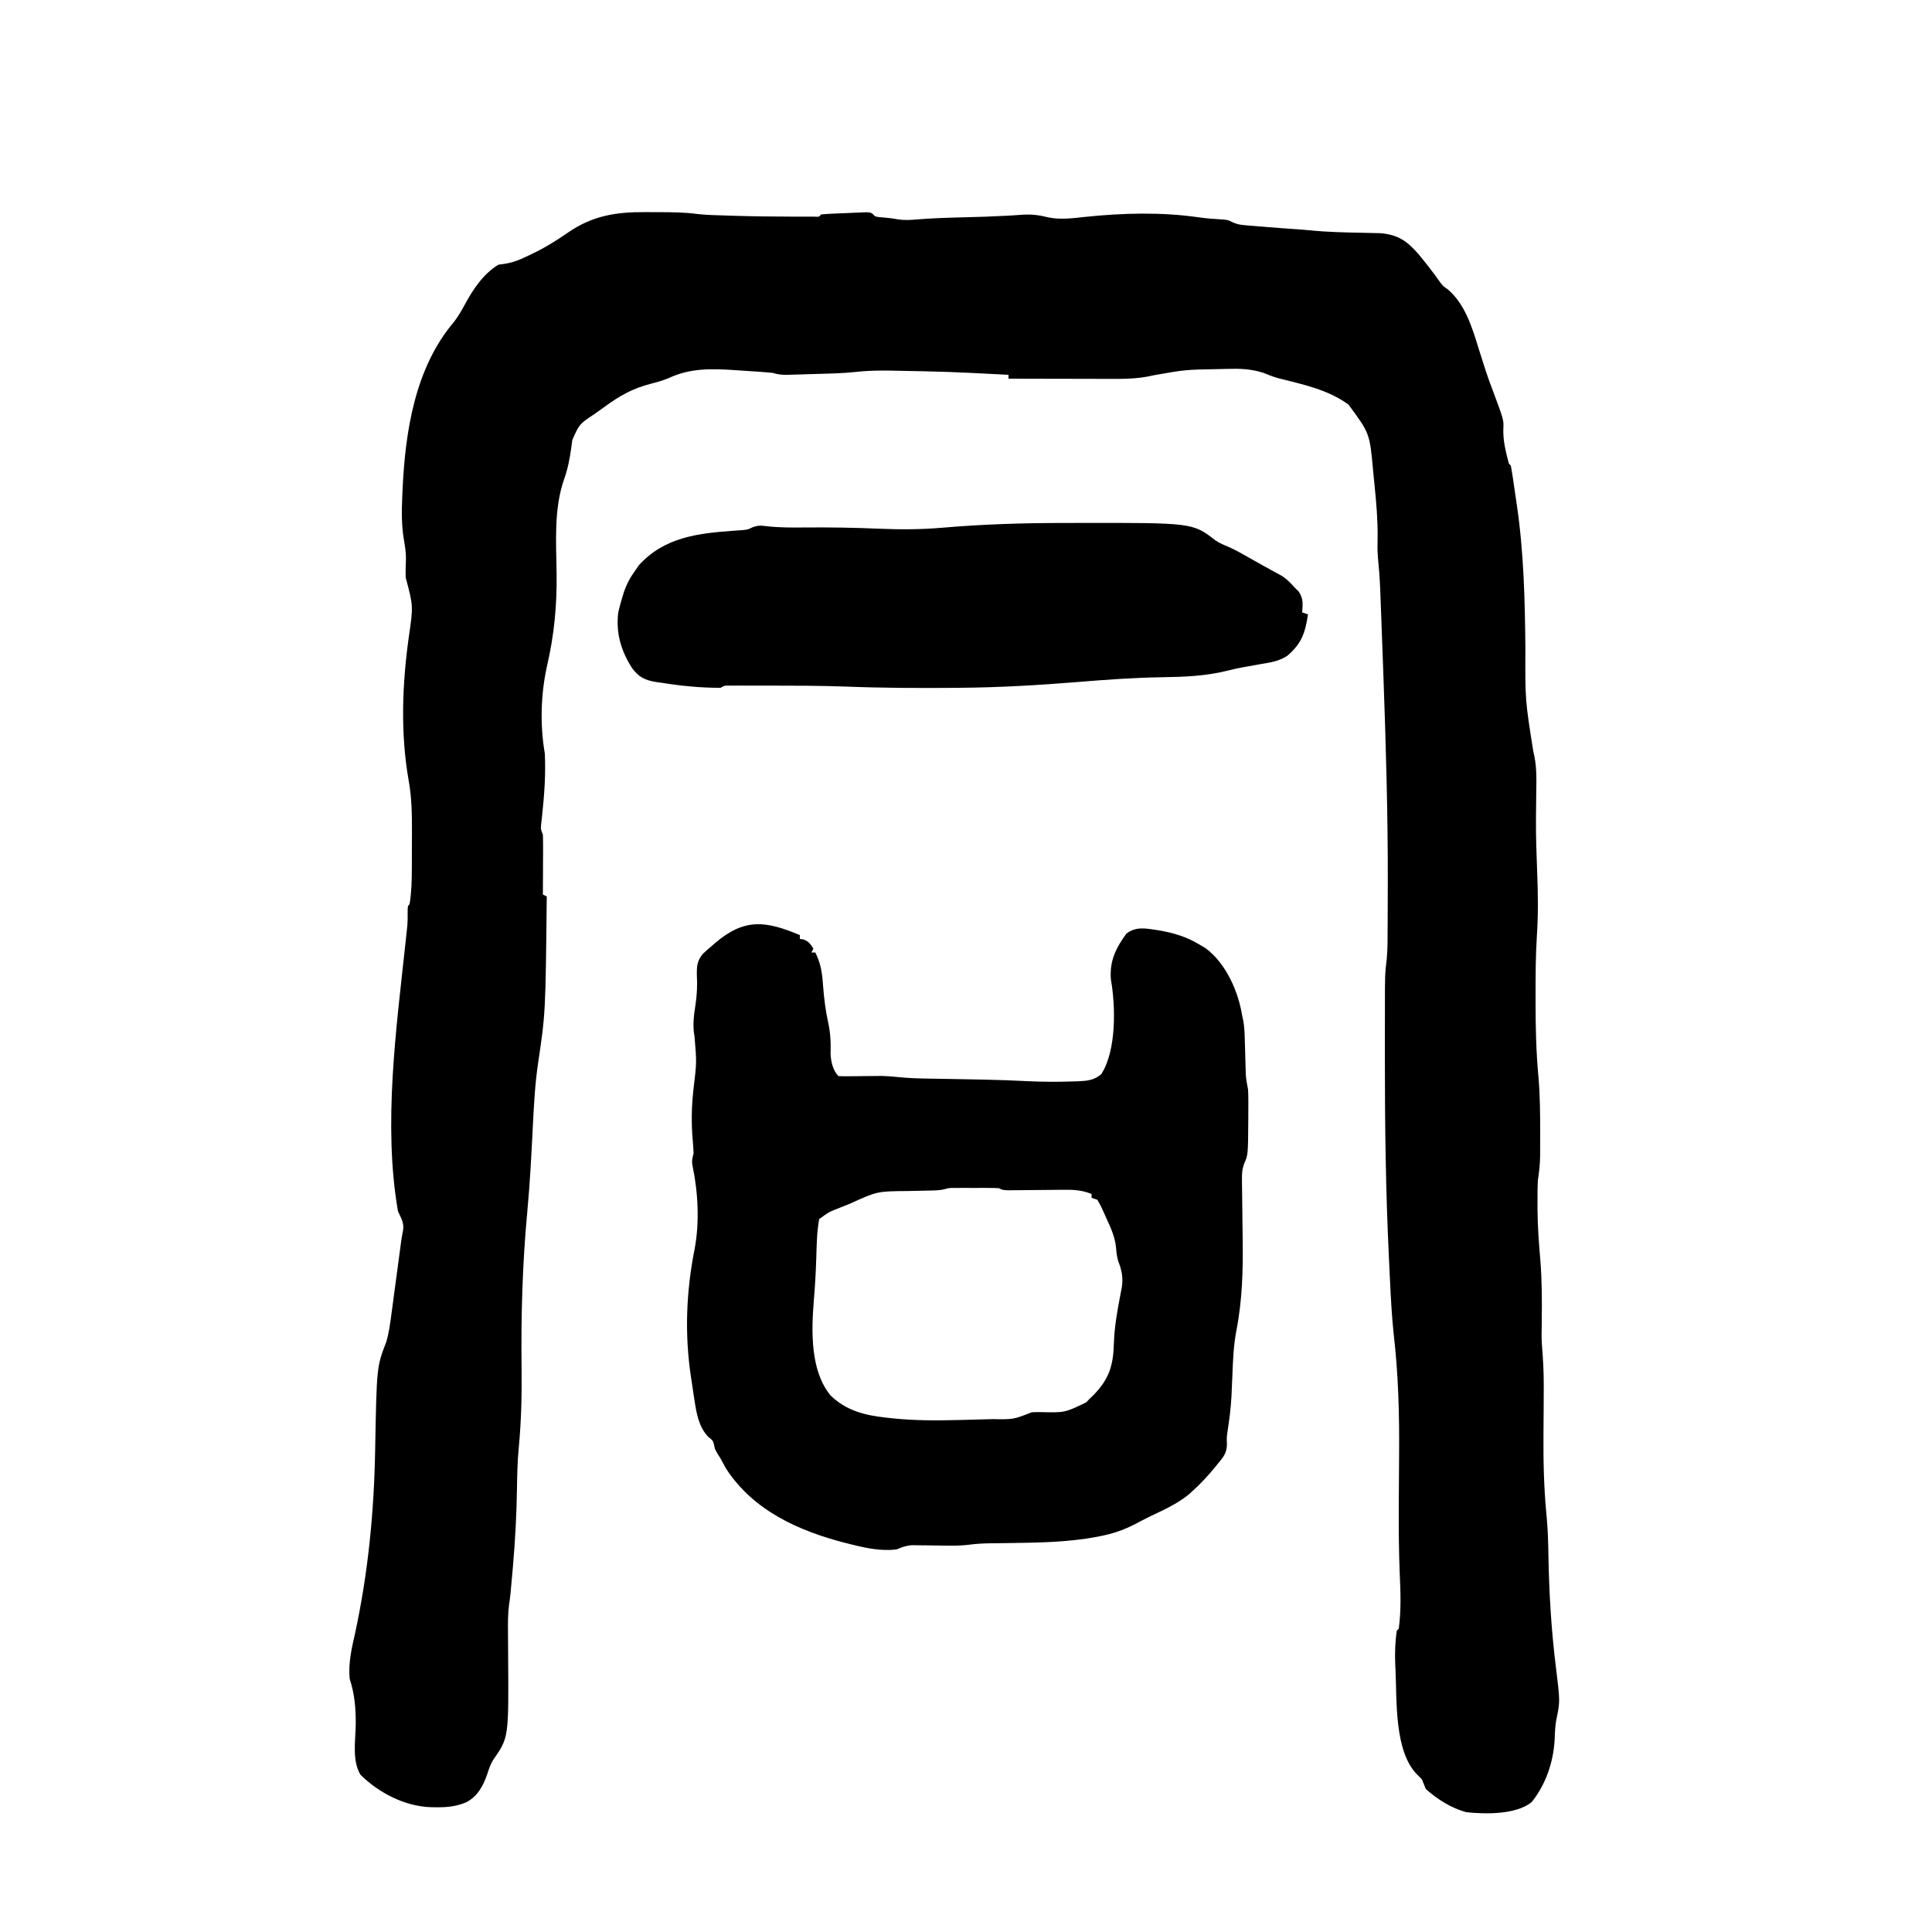
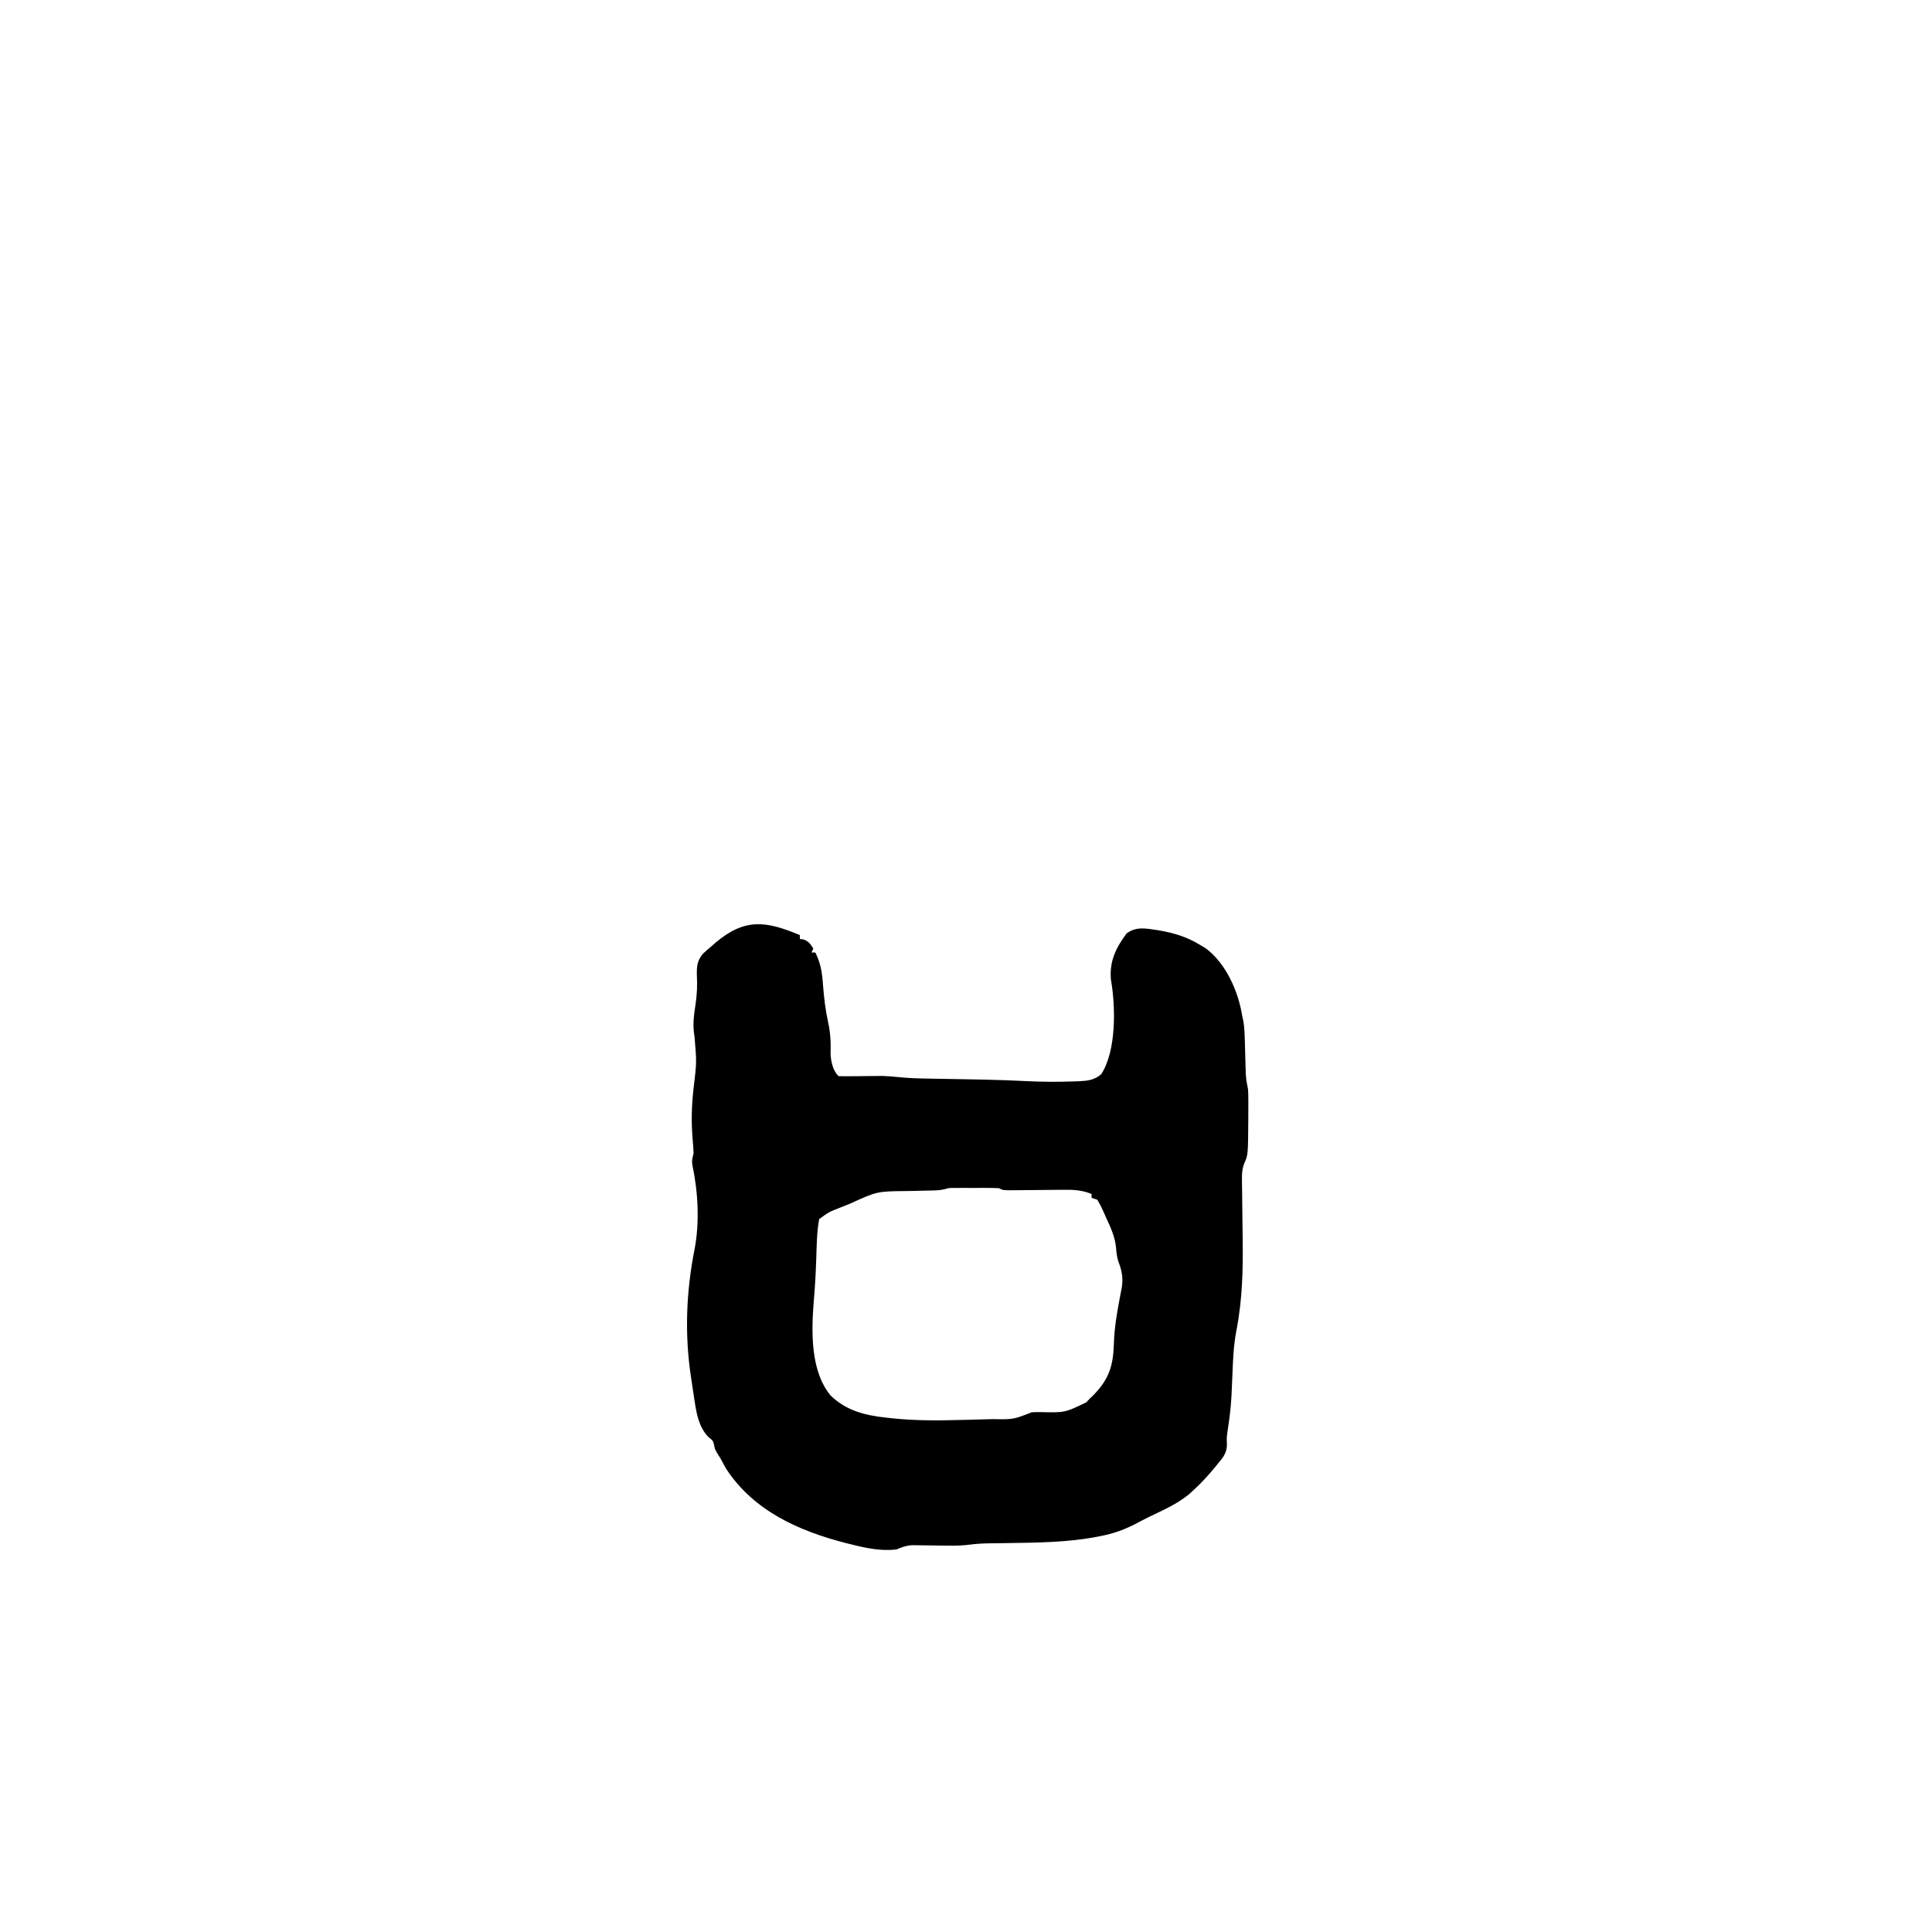
<svg xmlns="http://www.w3.org/2000/svg" version="1.1" width="1000" height="1000">
-   <path d="M0 0 C2.356 0.018 4.712 0.021 7.069 0.02 C13.64 0.036 20.144 0.08 26.668 0.954 C31.728 1.535 36.837 1.6 41.924 1.768 C43.164 1.81 44.404 1.852 45.681 1.895 C55.658 2.199 65.631 2.314 75.612 2.331 C76.678 2.335 76.678 2.335 77.765 2.339 C79.771 2.344 81.777 2.342 83.784 2.339 C84.935 2.337 86.085 2.336 87.271 2.335 C89.792 2.5 89.792 2.5 90.862 1.206 C95.162 0.793 99.484 0.689 103.799 0.518 C105.018 0.458 106.237 0.398 107.493 0.337 C108.655 0.29 109.817 0.243 111.014 0.194 C112.087 0.148 113.159 0.102 114.264 0.055 C116.862 0.206 116.862 0.206 118.862 2.206 C120.861 2.631 120.861 2.631 123.112 2.768 C125.665 2.984 128.102 3.253 130.619 3.747 C133.986 4.223 136.851 4.111 140.233 3.8 C148.126 3.153 156.011 2.908 163.924 2.706 C175.646 2.406 175.646 2.406 187.358 1.85 C188.303 1.795 189.249 1.739 190.223 1.682 C191.909 1.578 193.595 1.463 195.28 1.335 C200.051 1.039 203.988 1.597 208.616 2.746 C214.781 4.009 221.109 3.151 227.307 2.494 C246.831 0.443 266.88 -0.113 286.35 2.702 C290.706 3.327 295.053 3.614 299.444 3.862 C301.862 4.206 301.862 4.206 303.719 5.19 C306.108 6.323 307.944 6.587 310.573 6.803 C311.481 6.882 312.39 6.961 313.325 7.042 C314.286 7.117 315.247 7.191 316.237 7.268 C317.224 7.351 318.211 7.434 319.228 7.52 C325.648 8.053 332.071 8.543 338.499 8.96 C340.383 9.098 342.267 9.247 344.146 9.44 C352.98 10.334 361.823 10.515 370.693 10.683 C372.724 10.723 374.754 10.774 376.784 10.827 C377.976 10.852 379.168 10.877 380.396 10.903 C389.599 11.707 394.239 15.05 400.092 21.764 C404.038 26.529 407.83 31.383 411.377 36.452 C412.87 38.349 412.87 38.349 415.206 39.953 C424.169 47.555 427.832 59.657 431.174 70.518 C431.593 71.837 432.013 73.156 432.434 74.473 C433.233 76.971 434.026 79.471 434.816 81.972 C436.045 85.773 437.419 89.481 438.862 93.206 C444.217 107.631 444.217 107.631 443.987 112.268 C443.792 118.41 445.31 124.281 446.862 130.206 C447.192 130.536 447.522 130.866 447.862 131.206 C448.7 135.699 449.316 140.228 449.964 144.752 C450.285 146.983 450.621 149.211 450.958 151.44 C454.579 176.083 455.178 200.811 455.394 225.676 C455.282 252.571 455.282 252.571 459.479 279.026 C461.263 285.95 461.17 292.714 461.031 299.802 C460.954 303.749 460.93 307.696 460.901 311.643 C460.89 312.842 460.89 312.842 460.88 314.065 C460.815 323.314 461.145 332.539 461.507 341.78 C461.923 352.603 462.097 363.337 461.374 374.151 C460.674 384.789 460.667 395.423 460.674 406.081 C460.674 407.12 460.673 408.159 460.672 409.23 C460.673 422.009 460.955 434.618 462.144 447.347 C463.009 457.217 463.058 467.056 463.049 476.956 C463.05 477.767 463.051 478.579 463.052 479.415 C463.051 481.736 463.043 484.057 463.03 486.378 C463.028 487.409 463.028 487.409 463.026 488.461 C462.984 492.791 462.503 496.928 461.862 501.206 C461.657 504.955 461.672 508.702 461.674 512.456 C461.674 513.552 461.673 514.648 461.672 515.778 C461.729 524.766 462.378 533.643 463.148 542.594 C463.985 553.066 464.005 563.473 463.875 573.97 C463.862 575.23 463.848 576.49 463.834 577.788 C463.817 578.883 463.799 579.979 463.78 581.107 C463.792 584.702 464.081 588.259 464.362 591.842 C464.878 598.729 464.959 605.549 464.889 612.452 C464.877 614.945 464.864 617.438 464.852 619.93 C464.827 623.773 464.8 627.616 464.766 631.459 C464.646 646.099 464.939 660.478 466.387 675.048 C467.048 681.81 467.212 688.564 467.325 695.354 C467.662 714.652 468.794 733.815 471.176 752.976 C473.377 770.857 473.377 770.857 471.459 780.1 C470.778 783.642 470.664 787.04 470.549 790.643 C469.863 802.393 466 813.783 458.612 823.018 C450.43 829.527 434.821 829.233 424.862 828.206 C417.014 826.101 409.913 821.547 403.862 816.206 C403.18 814.545 402.514 812.878 401.862 811.206 C401.057 810.401 400.253 809.597 399.424 808.768 C387.497 796.841 388.905 770.368 388.174 754.581 C388.126 753.586 388.077 752.591 388.027 751.566 C387.793 745.653 387.977 740.062 388.862 734.206 C389.192 733.876 389.522 733.546 389.862 733.206 C391.12 723.85 390.816 714.519 390.377 705.12 C389.895 693.354 389.805 681.617 389.87 669.843 C389.878 668.125 389.886 666.408 389.894 664.69 C389.929 657.664 389.97 650.639 390.033 643.613 C390.217 622.42 389.672 601.749 387.227 580.681 C386.27 571.569 385.766 562.404 385.334 553.253 C385.297 552.484 385.261 551.715 385.222 550.923 C385.143 549.244 385.064 547.566 384.986 545.887 C384.901 544.046 384.814 542.205 384.726 540.365 C383.118 506.641 382.673 472.96 382.674 439.203 C382.674 437.165 382.674 435.127 382.673 433.09 C382.67 427.236 382.674 421.382 382.688 415.527 C382.692 413.73 382.694 411.932 382.695 410.135 C382.709 394.416 382.709 394.416 383.63 386.69 C384.168 380.926 384.071 375.119 384.1 369.335 C384.107 368.233 384.107 368.233 384.115 367.109 C384.151 361.329 384.165 355.549 384.174 349.768 C384.176 348.905 384.178 348.042 384.18 347.153 C384.251 311.499 383.202 275.897 381.924 240.268 C381.856 238.343 381.856 238.343 381.786 236.38 C381.478 227.771 381.16 219.162 380.834 210.553 C380.793 209.437 380.751 208.32 380.708 207.169 C380.59 204.016 380.467 200.863 380.343 197.71 C380.292 196.349 380.292 196.349 380.24 194.961 C380.019 189.499 379.612 184.08 379.067 178.641 C378.774 175.169 378.836 171.78 378.913 168.296 C379.009 159.26 378.247 150.364 377.318 141.383 C377.047 138.748 376.797 136.111 376.547 133.473 C374.83 114.538 374.83 114.538 363.862 99.643 C353.115 91.752 339.962 89.147 327.259 85.904 C324.712 85.162 322.316 84.209 319.862 83.206 C313.512 81.165 307.778 80.94 301.131 81.139 C299.439 81.189 297.746 81.229 296.053 81.264 C279.283 81.559 279.283 81.559 262.827 84.487 C254.312 86.551 245.789 86.337 237.081 86.303 C235.657 86.302 234.234 86.3 232.81 86.299 C229.088 86.295 225.366 86.286 221.645 86.274 C217.837 86.264 214.029 86.26 210.221 86.255 C202.768 86.244 195.315 86.227 187.862 86.206 C187.862 85.546 187.862 84.886 187.862 84.206 C156.752 82.602 156.752 82.602 125.612 82.018 C124.54 82.018 123.469 82.017 122.365 82.016 C117.959 82.048 113.628 82.186 109.249 82.678 C102.294 83.449 95.308 83.57 88.319 83.763 C85.905 83.831 83.492 83.909 81.079 83.987 C79.539 84.032 77.999 84.076 76.459 84.12 C75.741 84.144 75.022 84.168 74.282 84.192 C71.163 84.271 68.849 84.202 65.862 83.206 C61.476 82.759 57.077 82.498 52.678 82.221 C50.529 82.083 48.381 81.932 46.233 81.78 C34.226 80.98 23.276 80.659 12.147 85.835 C9.011 87.143 6.007 88.005 2.727 88.835 C-6.64 91.237 -13.703 95.2 -21.432 100.944 C-23.07 102.156 -24.741 103.324 -26.412 104.491 C-34.25 109.678 -34.25 109.678 -37.912 117.936 C-38.121 119.421 -38.321 120.907 -38.513 122.393 C-39.288 127.808 -40.244 132.861 -42.081 138.017 C-47.517 153.475 -46.28 170.614 -46.044 186.78 C-45.815 203.541 -47.269 218.912 -51.072 235.233 C-54.237 249.667 -54.683 265.635 -52.138 280.206 C-51.63 290.879 -52.367 301.372 -53.514 311.981 C-53.608 312.878 -53.702 313.774 -53.798 314.698 C-53.887 315.496 -53.976 316.294 -54.068 317.115 C-54.266 319.402 -54.266 319.402 -53.138 322.206 C-53.054 324.563 -53.031 326.922 -53.041 329.28 C-53.042 329.964 -53.043 330.648 -53.045 331.352 C-53.05 333.533 -53.063 335.713 -53.076 337.893 C-53.081 339.373 -53.085 340.853 -53.089 342.333 C-53.1 345.957 -53.118 349.581 -53.138 353.206 C-52.478 353.536 -51.818 353.866 -51.138 354.206 C-51.761 414.514 -51.761 414.514 -55.633 440.533 C-57.227 451.369 -57.796 462.19 -58.343 473.121 C-59.084 487.925 -59.83 502.72 -61.22 517.479 C-63.739 544.465 -64.498 571.091 -64.166 598.171 C-64.007 612.191 -64.313 625.935 -65.662 639.893 C-66.311 646.708 -66.452 653.507 -66.545 660.348 C-66.743 673.931 -67.469 687.423 -68.638 700.956 C-68.737 702.104 -68.737 702.104 -68.838 703.275 C-69.908 715.556 -69.908 715.556 -70.679 721.08 C-71.254 725.599 -71.246 730.063 -71.201 734.612 C-71.197 735.495 -71.193 736.378 -71.189 737.288 C-71.173 741.023 -71.145 744.759 -71.118 748.494 C-70.842 789.657 -70.842 789.657 -78.892 801.147 C-80.369 803.586 -81.146 805.992 -82.013 808.706 C-84.073 814.638 -87.045 820.105 -92.828 823.073 C-98.039 825.261 -102.84 825.717 -108.451 825.643 C-109.29 825.633 -110.13 825.622 -110.995 825.612 C-124.425 825.22 -137.966 818.285 -147.548 808.827 C-151.943 801.582 -150.167 791.264 -150.011 783.073 C-149.93 774.848 -150.524 767.049 -153.138 759.206 C-153.919 751.134 -152.161 743.597 -150.388 735.768 C-143.588 704.33 -140.53 672.892 -139.962 640.776 C-139.165 597.613 -139.165 597.613 -134.211 584.809 C-132.728 579.827 -132.121 574.821 -131.447 569.675 C-131.297 568.565 -131.146 567.456 -130.992 566.313 C-130.514 562.778 -130.045 559.242 -129.576 555.706 C-129.101 552.17 -128.625 548.634 -128.149 545.099 C-127.853 542.902 -127.56 540.705 -127.267 538.507 C-127.134 537.506 -127 536.505 -126.863 535.473 C-126.74 534.547 -126.617 533.621 -126.491 532.667 C-126.205 530.669 -125.841 528.682 -125.455 526.7 C-124.986 523.005 -126.614 520.547 -128.138 517.206 C-135.961 472.266 -128.969 422.166 -124.138 377.206 C-123.929 375.25 -123.721 373.295 -123.517 371.339 C-123.442 370.63 -123.366 369.921 -123.289 369.191 C-123.123 367 -123.115 364.84 -123.138 362.643 C-123.138 359.206 -123.138 359.206 -122.138 358.206 C-121.144 352.061 -120.978 346.034 -120.97 339.819 C-120.967 338.84 -120.964 337.861 -120.96 336.853 C-120.955 334.79 -120.953 332.726 -120.953 330.663 C-120.951 327.545 -120.933 324.427 -120.914 321.309 C-120.888 312.105 -120.952 303.198 -122.628 294.116 C-126.947 269.473 -125.945 244.038 -122.474 219.406 C-120.219 203.928 -120.219 203.928 -124.138 189.206 C-124.275 185.919 -124.135 182.684 -124.013 179.397 C-123.998 175.885 -124.547 172.589 -125.15 169.132 C-126.314 161.96 -126.265 155.073 -125.951 147.831 C-125.896 146.518 -125.841 145.205 -125.785 143.852 C-124.417 113.687 -119.364 80.496 -99.134 56.796 C-96.804 53.772 -95.009 50.553 -93.201 47.206 C-89.069 39.625 -83.693 31.704 -76.138 27.206 C-75.086 27.06 -74.034 26.914 -72.951 26.764 C-68.182 26.066 -64.448 24.355 -60.138 22.268 C-58.893 21.674 -58.893 21.674 -57.623 21.068 C-51.491 18.061 -45.894 14.565 -40.294 10.675 C-27.448 1.808 -15.289 -0.123 0 0 Z M-131.138 573.206 C-130.138 576.206 -130.138 576.206 -130.138 576.206 Z " fill="#000000" transform="translate(334.138,109.794)" />
-   <path d="M0 0 C2.072 -0.001 4.143 -0.005 6.215 -0.01 C66.209 -0.128 66.209 -0.128 77.98 9.031 C80.149 10.516 82.438 11.427 84.859 12.428 C88.614 14.094 92.153 16.167 95.726 18.187 C96.853 18.819 96.853 18.819 98.003 19.464 C99.518 20.314 101.032 21.166 102.544 22.02 C104.133 22.91 105.728 23.789 107.327 24.659 C108.125 25.093 108.923 25.528 109.745 25.976 C110.466 26.365 111.186 26.754 111.928 27.154 C114.705 28.826 116.725 30.883 118.851 33.312 C119.996 34.457 119.996 34.457 121.163 35.624 C123.531 39.396 123.149 41.914 122.851 46.312 C123.841 46.642 124.831 46.972 125.851 47.312 C124.435 56.822 122.633 62.293 115.263 68.663 C111.055 71.539 106.56 72.187 101.601 72.999 C99.434 73.393 97.267 73.788 95.101 74.183 C94.034 74.37 92.966 74.556 91.866 74.749 C89.245 75.238 86.684 75.813 84.101 76.472 C72.972 79.237 62.011 79.678 50.597 79.845 C35.935 80.065 21.4 81.104 6.788 82.312 C-13.54 83.967 -33.755 85.14 -54.149 85.312 C-54.95 85.319 -55.751 85.327 -56.576 85.335 C-75.613 85.508 -94.609 85.421 -113.633 84.672 C-126.74 84.204 -139.848 84.197 -152.962 84.187 C-154.098 84.184 -155.234 84.182 -156.404 84.179 C-159.638 84.173 -162.872 84.175 -166.106 84.179 C-167.091 84.177 -168.076 84.175 -169.091 84.173 C-170.444 84.178 -170.444 84.178 -171.824 84.182 C-173.01 84.184 -173.01 84.184 -174.219 84.185 C-176.233 84.192 -176.233 84.192 -178.149 85.312 C-188.485 85.368 -198.764 84.314 -208.962 82.687 C-209.886 82.559 -210.81 82.431 -211.761 82.299 C-217.474 81.302 -220.461 79.809 -223.975 75.144 C-229.712 66.192 -232.437 56.991 -231.149 46.312 C-230.525 43.499 -229.744 40.753 -228.899 37.999 C-228.593 36.995 -228.593 36.995 -228.28 35.97 C-226.829 31.572 -224.856 28.053 -222.149 24.312 C-221.592 23.507 -221.035 22.703 -220.462 21.874 C-207.468 7.476 -190.08 5.343 -171.701 4.046 C-170.796 3.978 -169.89 3.909 -168.958 3.839 C-168.151 3.785 -167.345 3.731 -166.514 3.675 C-164.07 3.399 -164.07 3.399 -161.652 2.255 C-158.819 1.188 -157.273 1.268 -154.301 1.687 C-147.791 2.427 -141.361 2.39 -134.814 2.33 C-122.048 2.219 -109.33 2.402 -96.573 2.956 C-85.425 3.434 -74.505 3.416 -63.39 2.454 C-42.256 0.628 -21.202 -0.002 0 0 Z " fill="#000000" transform="translate(551.149,270.688)" />
  <path d="M0 0 C0 0.66 0 1.32 0 2 C0.598 2.083 1.196 2.165 1.812 2.25 C4.597 3.205 5.433 4.571 7 7 C6.67 7.66 6.34 8.32 6 9 C6.66 9 7.32 9 8 9 C10.857 14.714 11.581 19.667 12 26 C12.509 32.483 13.219 38.711 14.625 45.062 C15.858 50.641 16.087 55.639 15.91 61.328 C16.045 65.334 17.066 70.066 20 73 C21.81 73.075 23.622 73.083 25.434 73.062 C26.558 73.055 27.683 73.047 28.842 73.039 C31.204 73.013 33.566 72.987 35.928 72.961 C37.064 72.953 38.2 72.945 39.371 72.938 C40.402 72.926 41.432 72.914 42.494 72.902 C45.293 72.98 47.974 73.185 50.752 73.486 C56.038 74.046 61.285 74.203 66.598 74.281 C67.582 74.299 68.566 74.318 69.58 74.336 C72.741 74.394 75.902 74.447 79.062 74.5 C83.405 74.577 87.747 74.658 92.09 74.742 C93.668 74.773 93.668 74.773 95.279 74.804 C102.903 74.958 110.509 75.243 118.125 75.625 C125.85 75.985 133.52 76.028 141.25 75.75 C142.163 75.724 143.076 75.697 144.016 75.67 C148.723 75.443 152.274 75.18 156 72 C163.944 59.736 163.455 36.81 161 23 C160.226 13.497 163.496 6.778 169.062 -0.812 C174.297 -4.711 179.434 -3.362 185.633 -2.488 C193.462 -1.12 200.212 0.833 207 5 C208.481 5.88 208.481 5.88 209.992 6.777 C220.594 14.612 227.037 29.305 229 42 C229.25 43.11 229.25 43.11 229.505 44.243 C230.061 47.337 230.196 50.295 230.281 53.438 C230.319 54.662 230.356 55.887 230.395 57.148 C230.465 59.716 230.535 62.284 230.605 64.852 C230.643 66.076 230.68 67.301 230.719 68.562 C230.749 69.678 230.779 70.793 230.811 71.941 C230.983 74.732 231.448 77.267 232 80 C232.089 81.77 232.131 83.544 232.133 85.316 C232.135 86.323 232.137 87.329 232.139 88.366 C232.134 89.421 232.13 90.476 232.125 91.562 C232.122 92.64 232.118 93.717 232.115 94.827 C231.991 113.797 231.991 113.797 229.984 118.257 C228.852 121.413 228.785 123.805 228.836 127.154 C228.856 128.989 228.856 128.989 228.876 130.861 C228.887 131.512 228.899 132.162 228.911 132.833 C228.946 134.902 228.966 136.972 228.983 139.041 C229.031 144.926 229.101 150.809 229.192 156.693 C229.437 173.044 229.084 188.577 225.958 204.707 C224.474 212.444 224.166 220.207 223.875 228.062 C223.756 230.95 223.628 233.836 223.492 236.723 C223.46 237.415 223.428 238.108 223.396 238.822 C223.085 244.818 222.317 250.699 221.407 256.631 C220.916 260.051 220.916 260.051 221.06 263.727 C220.981 268.031 219.161 270.275 216.5 273.438 C216.045 274 215.59 274.563 215.122 275.143 C211.365 279.724 207.428 284.055 203 288 C202.435 288.507 201.871 289.013 201.289 289.535 C195.206 294.516 188.001 297.654 180.961 301.041 C178.172 302.405 175.436 303.868 172.688 305.312 C167.191 308.02 162.013 309.82 156 311 C155.356 311.13 154.713 311.26 154.049 311.394 C138.349 314.415 122.454 314.479 106.523 314.709 C105.627 314.723 104.731 314.737 103.808 314.751 C102.121 314.776 100.435 314.796 98.748 314.811 C95.076 314.86 91.501 315.017 87.86 315.511 C84.192 315.976 80.743 316.085 77.051 316.027 C75.791 316.015 74.531 316.003 73.232 315.99 C70.607 315.955 67.982 315.916 65.357 315.873 C64.101 315.862 62.845 315.851 61.551 315.84 C60.413 315.823 59.275 315.806 58.103 315.789 C54.945 316.004 52.891 316.79 50 318 C42.152 318.897 34.708 317.402 27.125 315.5 C26.047 315.234 24.968 314.967 23.857 314.693 C-0.5 308.444 -24.004 298.01 -38.23 276.105 C-39.187 274.422 -40.096 272.712 -41 271 C-41.557 270.113 -42.114 269.226 -42.688 268.312 C-44 266 -44 266 -44.375 264 C-44.909 261.72 -44.909 261.72 -47.375 259.75 C-52.363 254.525 -53.507 247.562 -54.562 240.625 C-54.685 239.84 -54.807 239.056 -54.933 238.247 C-55.3 235.833 -55.651 233.417 -56 231 C-56.107 230.307 -56.215 229.614 -56.325 228.899 C-59.723 206.625 -58.838 184.406 -54.449 162.383 C-51.844 148.551 -52.68 133.065 -55.565 119.307 C-56.047 116.753 -55.633 115.485 -55 113 C-55.086 110.789 -55.24 108.579 -55.438 106.375 C-56.253 97.185 -56.068 88.399 -55 79.25 C-53.383 65.876 -53.383 65.876 -54.512 52.559 C-55.586 46.932 -54.878 41.543 -54 35.938 C-53.219 30.642 -53.018 25.931 -53.312 20.562 C-53.37 15.906 -53.146 13.237 -50.125 9.625 C-48.792 8.37 -47.413 7.164 -46 6 C-45.205 5.301 -44.409 4.603 -43.59 3.883 C-28.439 -8.903 -17.46 -7.322 0 0 Z M75.051 131.493 C72.092 132.224 69.224 132.186 66.18 132.246 C64.826 132.279 63.471 132.312 62.117 132.346 C60.005 132.393 57.892 132.437 55.779 132.477 C39.999 132.606 39.999 132.606 26 139 C24.348 139.701 22.679 140.365 21 141 C15.092 143.29 15.092 143.29 10 147 C8.77 153.682 8.72 160.472 8.5 167.25 C8.257 174.612 7.864 181.92 7.218 189.258 C5.961 205.052 5.349 225.588 15.977 238.379 C24.119 246.19 33.656 248.57 44.625 249.75 C45.712 249.872 46.799 249.994 47.918 250.12 C59.302 251.295 70.573 251.312 82 251 C83.16 250.974 84.32 250.948 85.516 250.921 C89.136 250.836 92.755 250.735 96.375 250.625 C97.486 250.594 98.597 250.564 99.742 250.532 C110.521 250.724 110.521 250.724 120 247 C121.456 246.916 122.916 246.892 124.375 246.895 C137.137 247.221 137.137 247.221 148.219 241.863 C148.807 241.248 149.394 240.634 150 240 C150.712 239.313 151.423 238.626 152.156 237.918 C160.31 229.484 162.252 222.499 162.566 210.947 C162.837 203.034 164.148 195.421 165.629 187.654 C165.804 186.729 165.98 185.804 166.16 184.852 C166.321 184.035 166.483 183.219 166.649 182.377 C167.423 177.137 166.643 173.526 164.754 168.672 C164.078 166.276 163.851 164.322 163.676 161.859 C163.116 156.243 160.99 151.575 158.625 146.5 C158.225 145.595 157.826 144.69 157.414 143.758 C155.864 140.294 155.864 140.294 154 137 C153.01 136.67 152.02 136.34 151 136 C151 135.34 151 134.68 151 134 C145.773 131.863 141.275 131.751 135.734 131.84 C134.86 131.845 133.985 131.85 133.084 131.856 C130.306 131.873 127.528 131.905 124.75 131.938 C121.958 131.965 119.165 131.99 116.373 132.009 C114.639 132.021 112.905 132.039 111.171 132.062 C105.223 132.112 105.223 132.112 103 131 C101.088 130.903 99.172 130.869 97.258 130.867 C96.109 130.866 94.961 130.865 93.777 130.863 C91.969 130.869 91.969 130.869 90.125 130.875 C88.329 130.869 88.329 130.869 86.496 130.863 C85.345 130.865 84.194 130.866 83.008 130.867 C81.952 130.868 80.897 130.869 79.809 130.871 C77.12 130.901 77.12 130.901 75.051 131.493 Z " fill="#000000" transform="translate(414,484)" />
</svg>